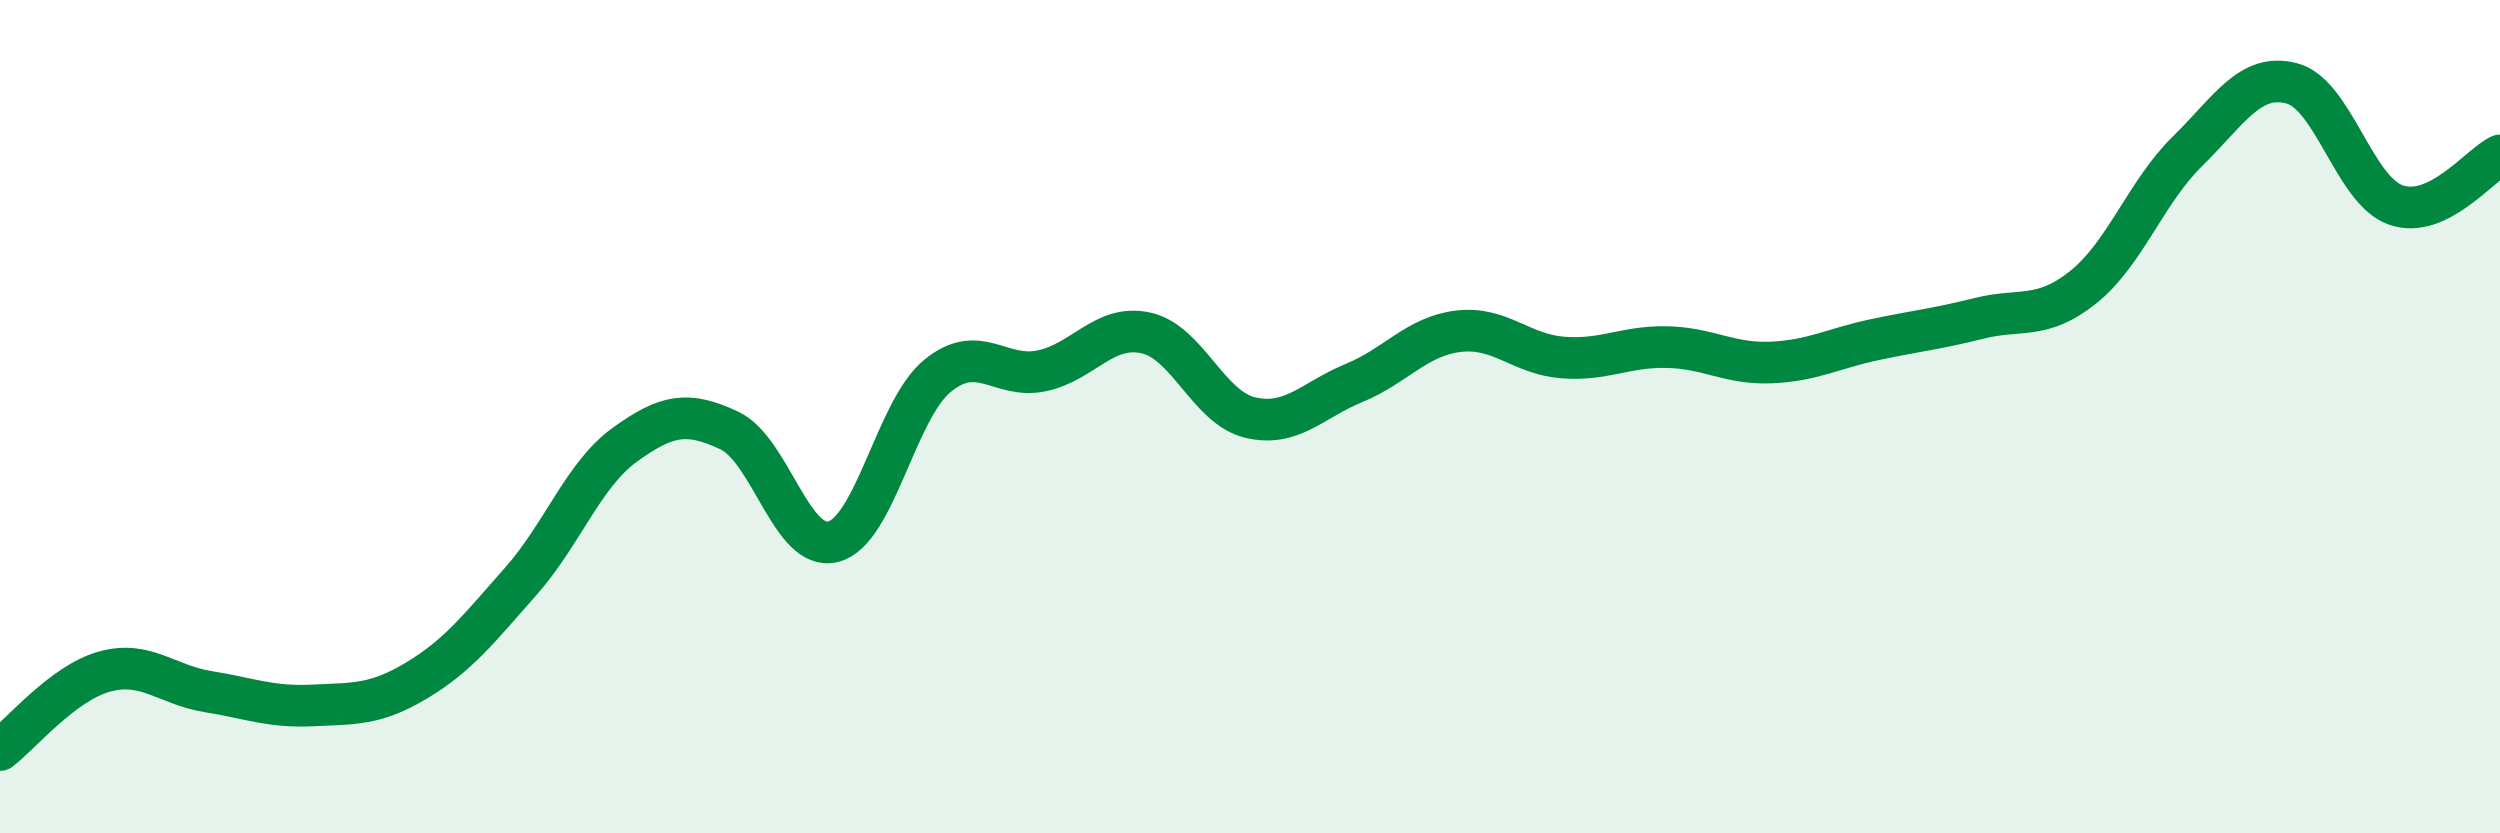
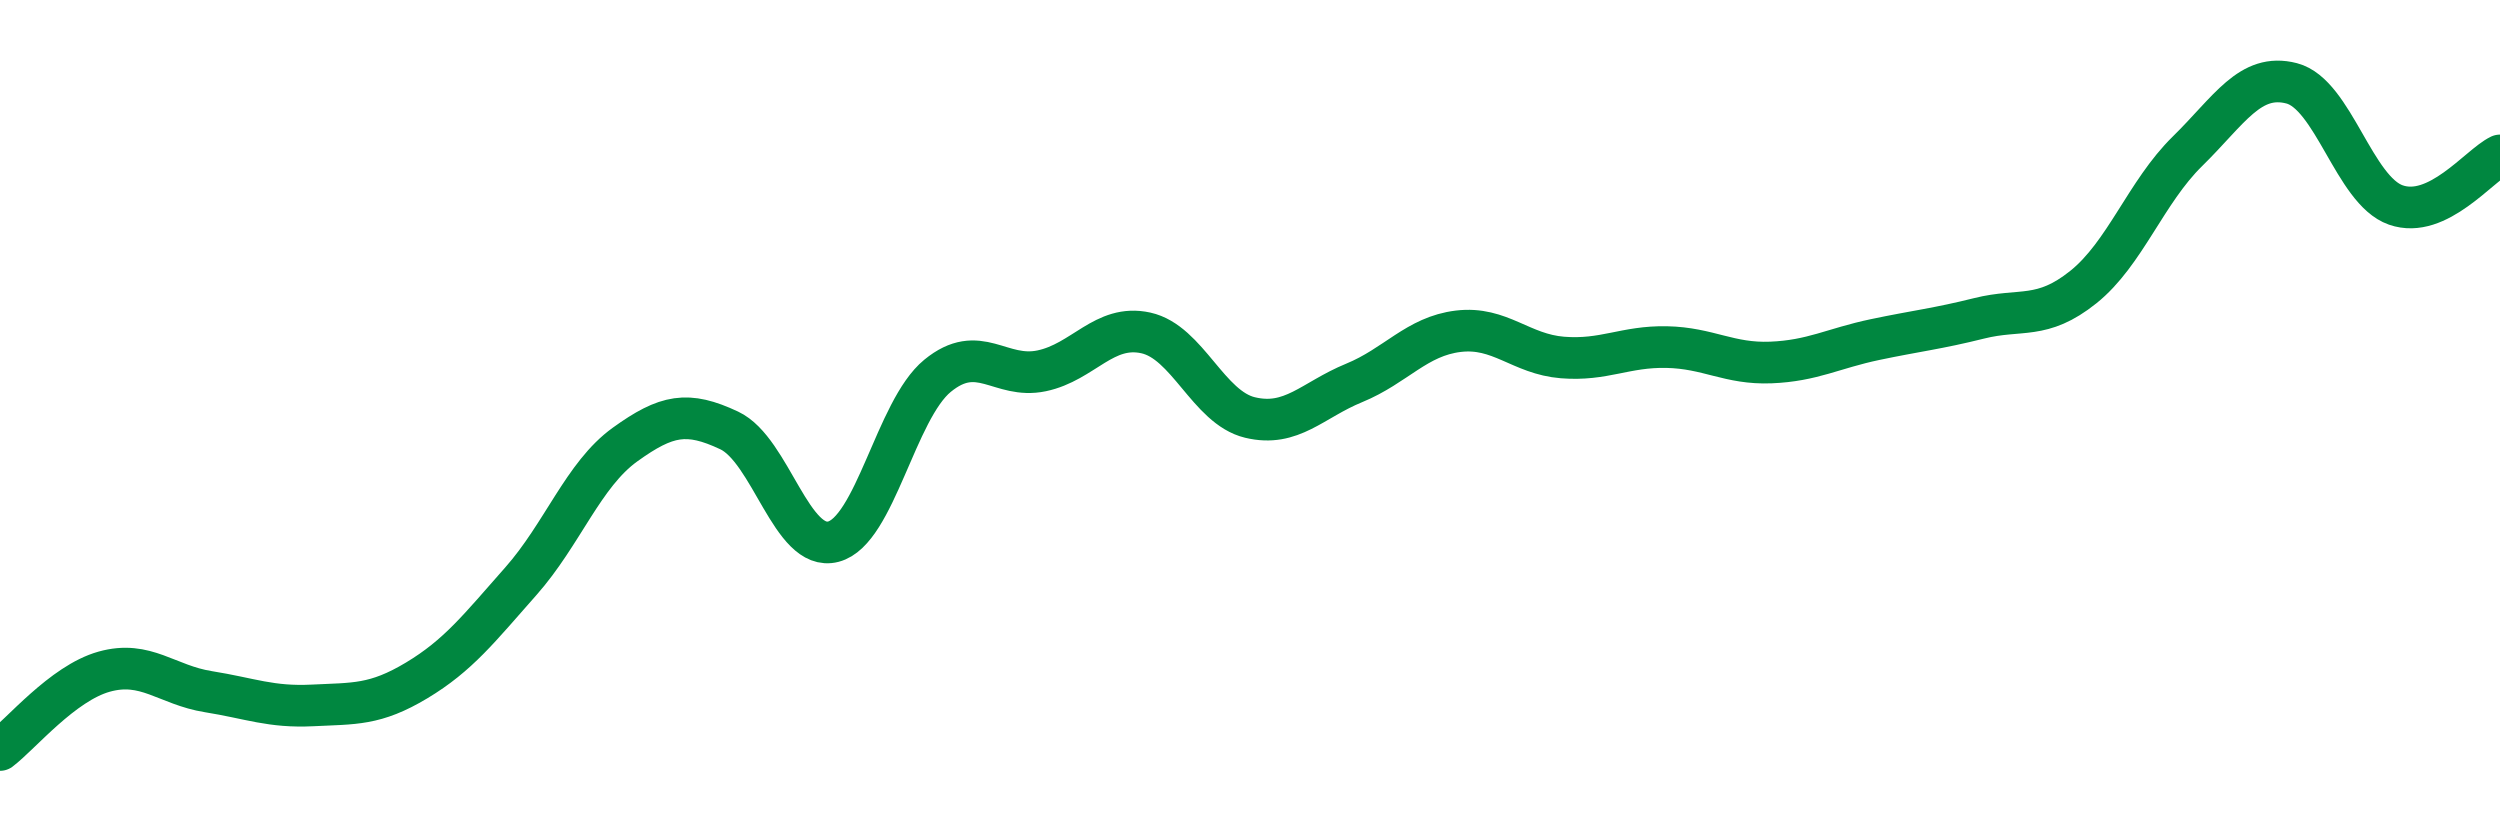
<svg xmlns="http://www.w3.org/2000/svg" width="60" height="20" viewBox="0 0 60 20">
-   <path d="M 0,18 C 0.5,17.62 1.5,16.4 2.5,16.12 C 3.5,15.84 4,16.44 5,16.6 C 6,16.76 6.5,16.98 7.5,16.93 C 8.5,16.88 9,16.93 10,16.33 C 11,15.73 11.5,15.08 12.5,13.95 C 13.5,12.82 14,11.39 15,10.67 C 16,9.95 16.5,9.86 17.5,10.33 C 18.5,10.8 19,13.26 20,13 C 21,12.74 21.5,9.84 22.5,9.02 C 23.5,8.2 24,9.11 25,8.9 C 26,8.69 26.5,7.77 27.5,7.99 C 28.5,8.21 29,9.78 30,10.02 C 31,10.26 31.5,9.6 32.5,9.19 C 33.5,8.78 34,8.07 35,7.95 C 36,7.83 36.5,8.5 37.5,8.58 C 38.5,8.66 39,8.31 40,8.33 C 41,8.35 41.5,8.74 42.5,8.7 C 43.5,8.66 44,8.36 45,8.15 C 46,7.94 46.5,7.89 47.5,7.64 C 48.5,7.39 49,7.69 50,6.89 C 51,6.09 51.5,4.61 52.5,3.63 C 53.5,2.65 54,1.74 55,2 C 56,2.26 56.5,4.57 57.5,4.92 C 58.5,5.27 59.5,3.97 60,3.73L60 20L0 20Z" fill="#008740" opacity="0.1" stroke-linecap="round" stroke-linejoin="round" />
  <path d="M 0,18 C 0.5,17.62 1.5,16.4 2.5,16.12 C 3.5,15.84 4,16.44 5,16.6 C 6,16.76 6.5,16.98 7.5,16.93 C 8.5,16.88 9,16.93 10,16.33 C 11,15.73 11.5,15.08 12.5,13.95 C 13.5,12.82 14,11.39 15,10.67 C 16,9.95 16.5,9.86 17.5,10.33 C 18.5,10.8 19,13.26 20,13 C 21,12.74 21.5,9.84 22.5,9.02 C 23.5,8.2 24,9.11 25,8.9 C 26,8.69 26.5,7.77 27.5,7.99 C 28.5,8.21 29,9.78 30,10.02 C 31,10.26 31.5,9.6 32.5,9.19 C 33.5,8.78 34,8.07 35,7.95 C 36,7.83 36.5,8.5 37.5,8.58 C 38.5,8.66 39,8.31 40,8.33 C 41,8.35 41.5,8.74 42.5,8.7 C 43.5,8.66 44,8.36 45,8.15 C 46,7.94 46.5,7.89 47.5,7.64 C 48.5,7.39 49,7.69 50,6.89 C 51,6.09 51.5,4.61 52.5,3.63 C 53.5,2.65 54,1.74 55,2 C 56,2.26 56.5,4.57 57.5,4.92 C 58.5,5.27 59.5,3.97 60,3.73" stroke="#008740" stroke-width="1" fill="none" stroke-linecap="round" stroke-linejoin="round" />
</svg>